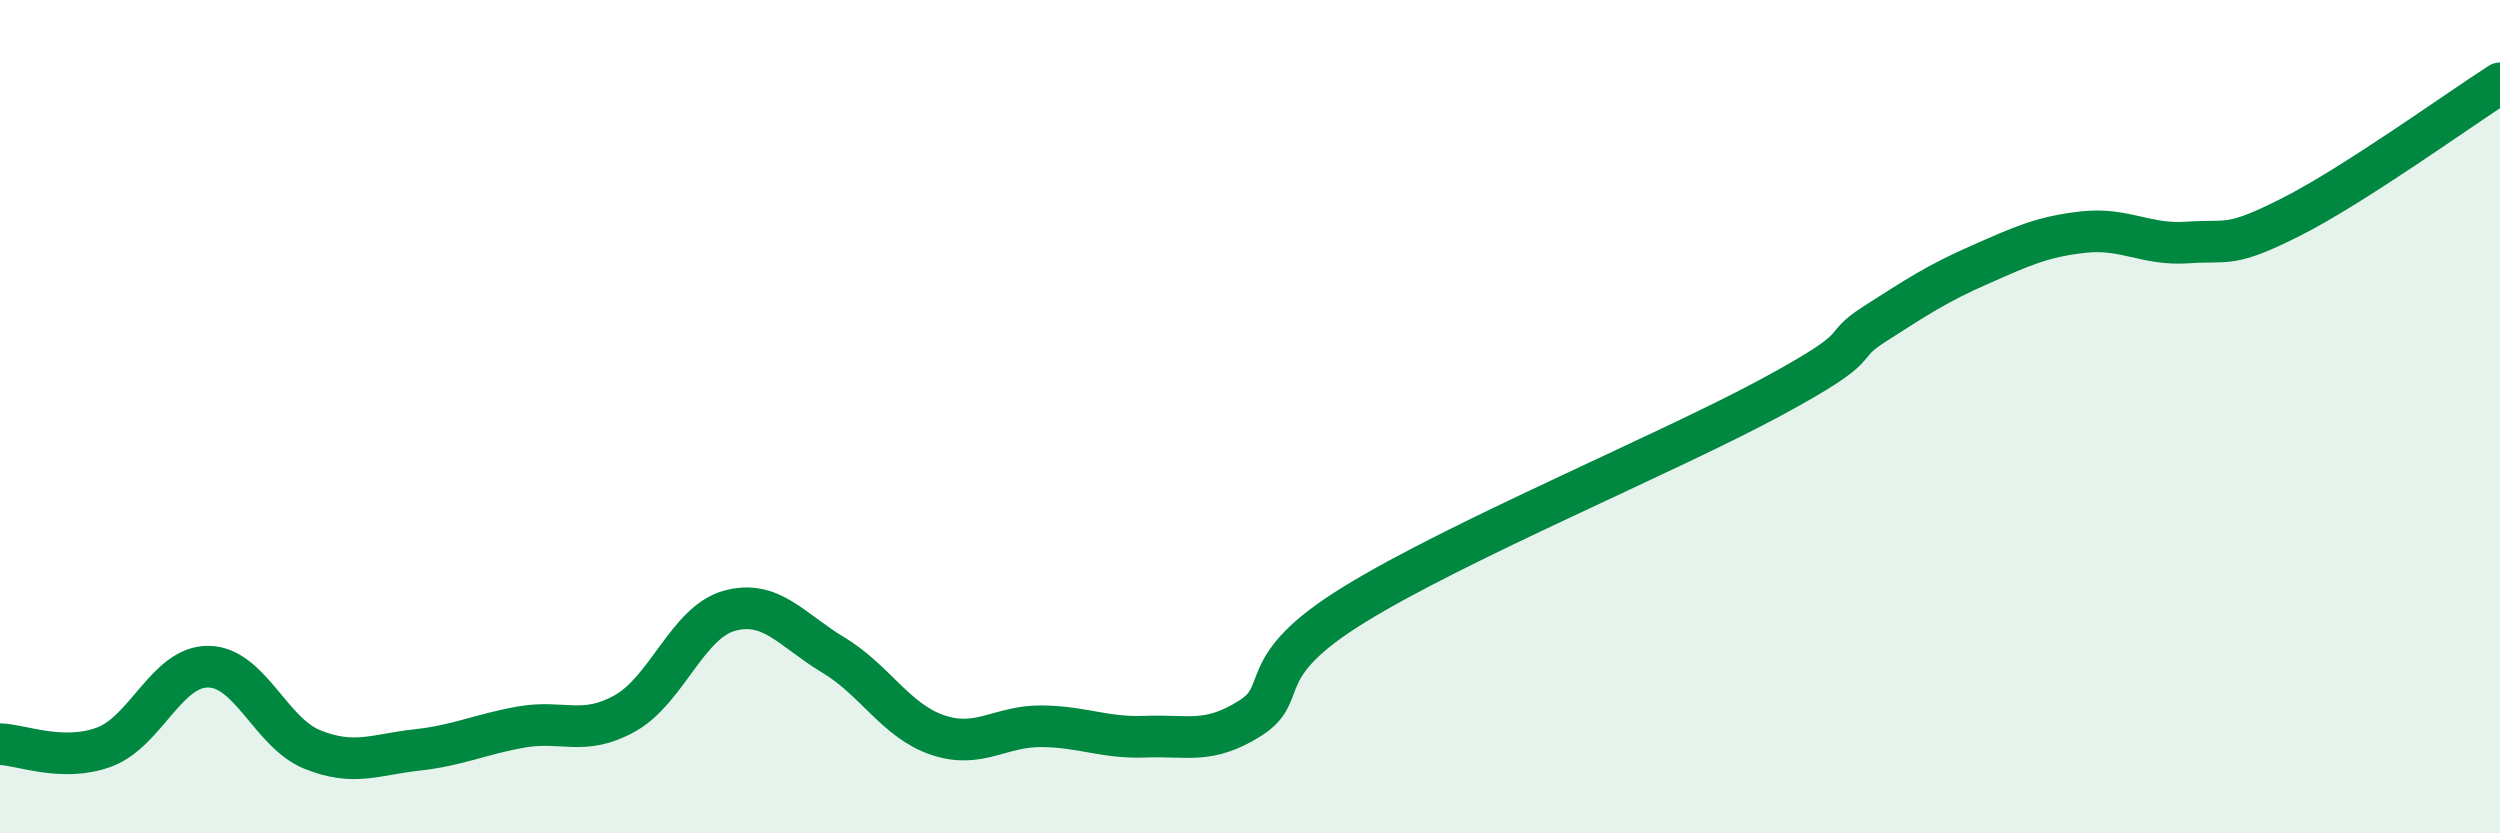
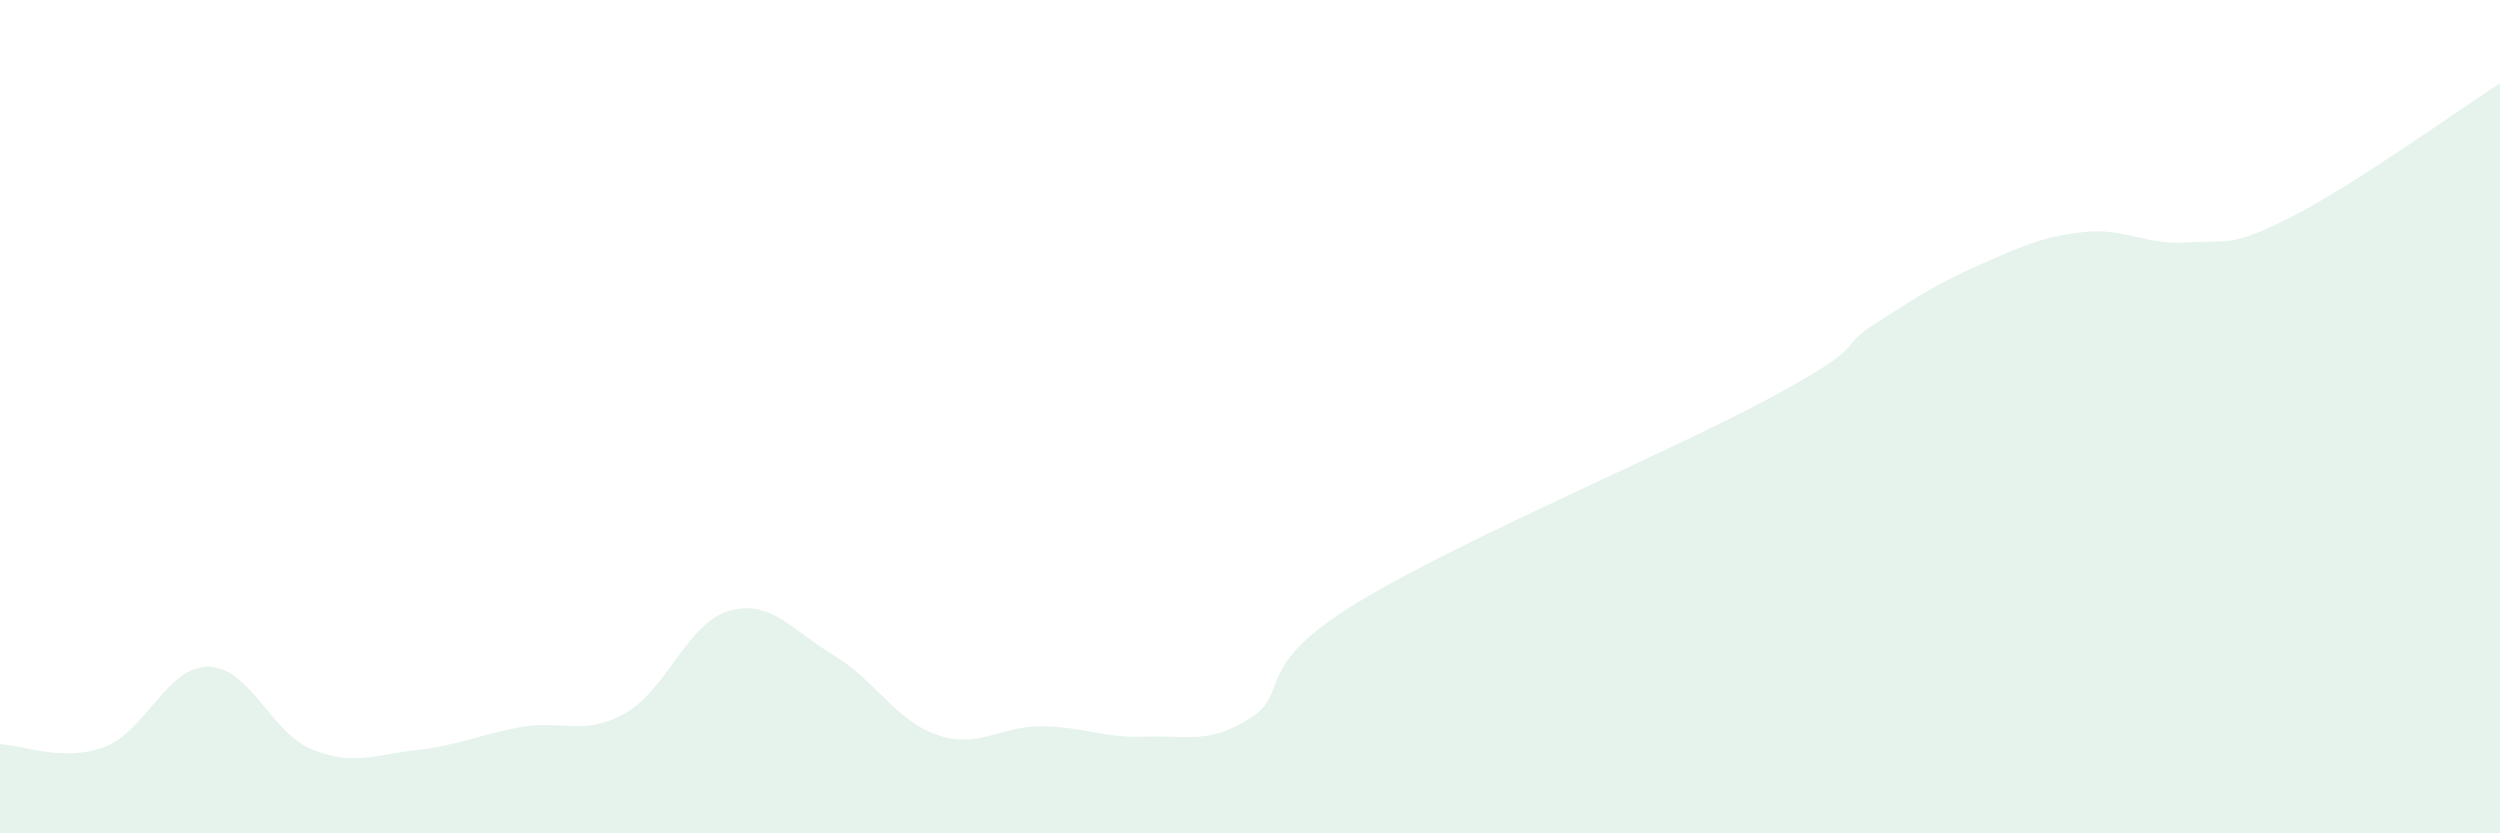
<svg xmlns="http://www.w3.org/2000/svg" width="60" height="20" viewBox="0 0 60 20">
  <path d="M 0,17.86 C 0.5,17.87 1.5,18.3 2.5,17.93 C 3.5,17.56 4,15.99 5,16 C 6,16.01 6.5,17.59 7.5,17.99 C 8.5,18.39 9,18.11 10,18 C 11,17.89 11.5,17.63 12.5,17.45 C 13.5,17.27 14,17.68 15,17.12 C 16,16.56 16.5,14.94 17.5,14.66 C 18.5,14.38 19,15.12 20,15.72 C 21,16.32 21.5,17.3 22.5,17.64 C 23.5,17.98 24,17.42 25,17.43 C 26,17.44 26.5,17.72 27.5,17.68 C 28.5,17.64 29,17.87 30,17.24 C 31,16.61 30,16.05 32.5,14.51 C 35,12.97 40,10.89 42.5,9.54 C 45,8.19 44,8.41 45,7.77 C 46,7.13 46.5,6.8 47.5,6.36 C 48.5,5.92 49,5.68 50,5.57 C 51,5.46 51.5,5.89 52.5,5.82 C 53.5,5.75 53.5,5.96 55,5.2 C 56.5,4.44 59,2.64 60,2L60 20L0 20Z" fill="#008740" opacity="0.1" stroke-linecap="round" stroke-linejoin="round" />
-   <path d="M 0,17.86 C 0.5,17.87 1.5,18.3 2.5,17.93 C 3.5,17.56 4,15.99 5,16 C 6,16.01 6.5,17.59 7.5,17.99 C 8.5,18.39 9,18.11 10,18 C 11,17.89 11.5,17.63 12.5,17.45 C 13.5,17.27 14,17.68 15,17.12 C 16,16.56 16.5,14.94 17.5,14.66 C 18.5,14.38 19,15.12 20,15.72 C 21,16.32 21.5,17.3 22.5,17.64 C 23.5,17.98 24,17.42 25,17.43 C 26,17.44 26.5,17.72 27.5,17.68 C 28.5,17.64 29,17.87 30,17.24 C 31,16.61 30,16.05 32.5,14.51 C 35,12.97 40,10.89 42.5,9.54 C 45,8.19 44,8.41 45,7.77 C 46,7.13 46.5,6.8 47.5,6.36 C 48.5,5.92 49,5.68 50,5.57 C 51,5.46 51.5,5.89 52.5,5.82 C 53.5,5.75 53.5,5.96 55,5.2 C 56.5,4.44 59,2.64 60,2" stroke="#008740" stroke-width="1" fill="none" stroke-linecap="round" stroke-linejoin="round" />
</svg>